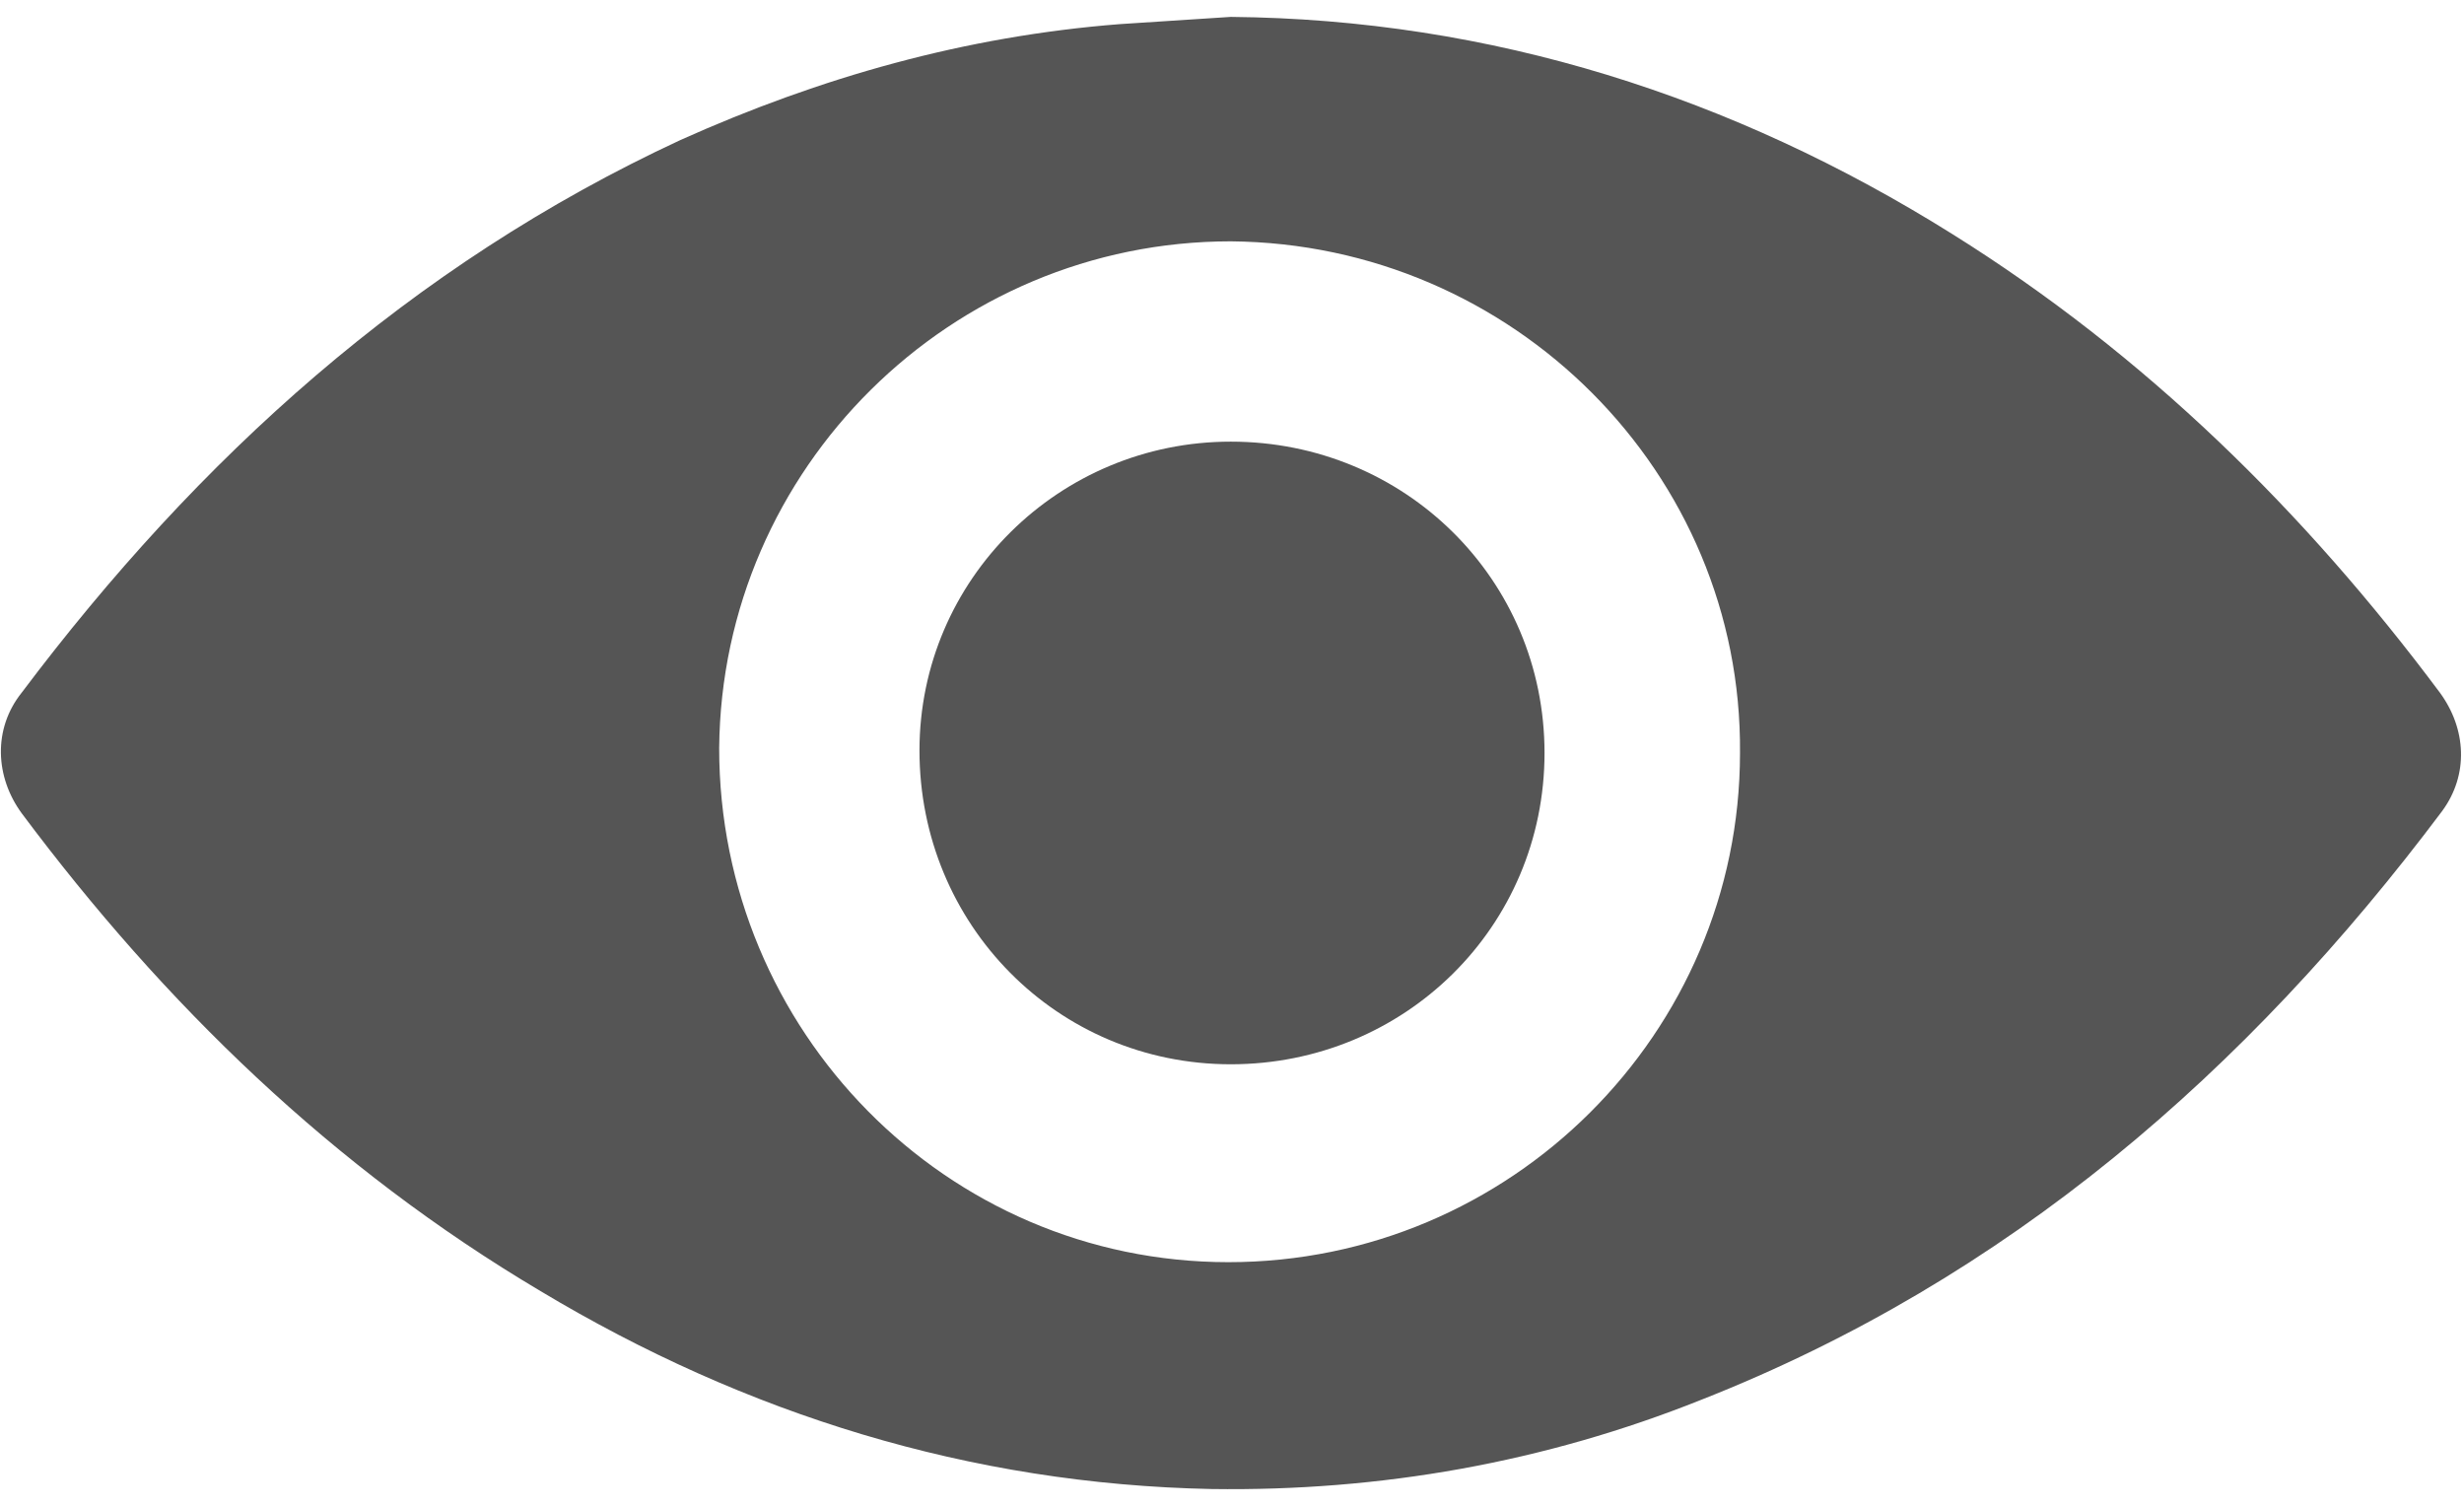
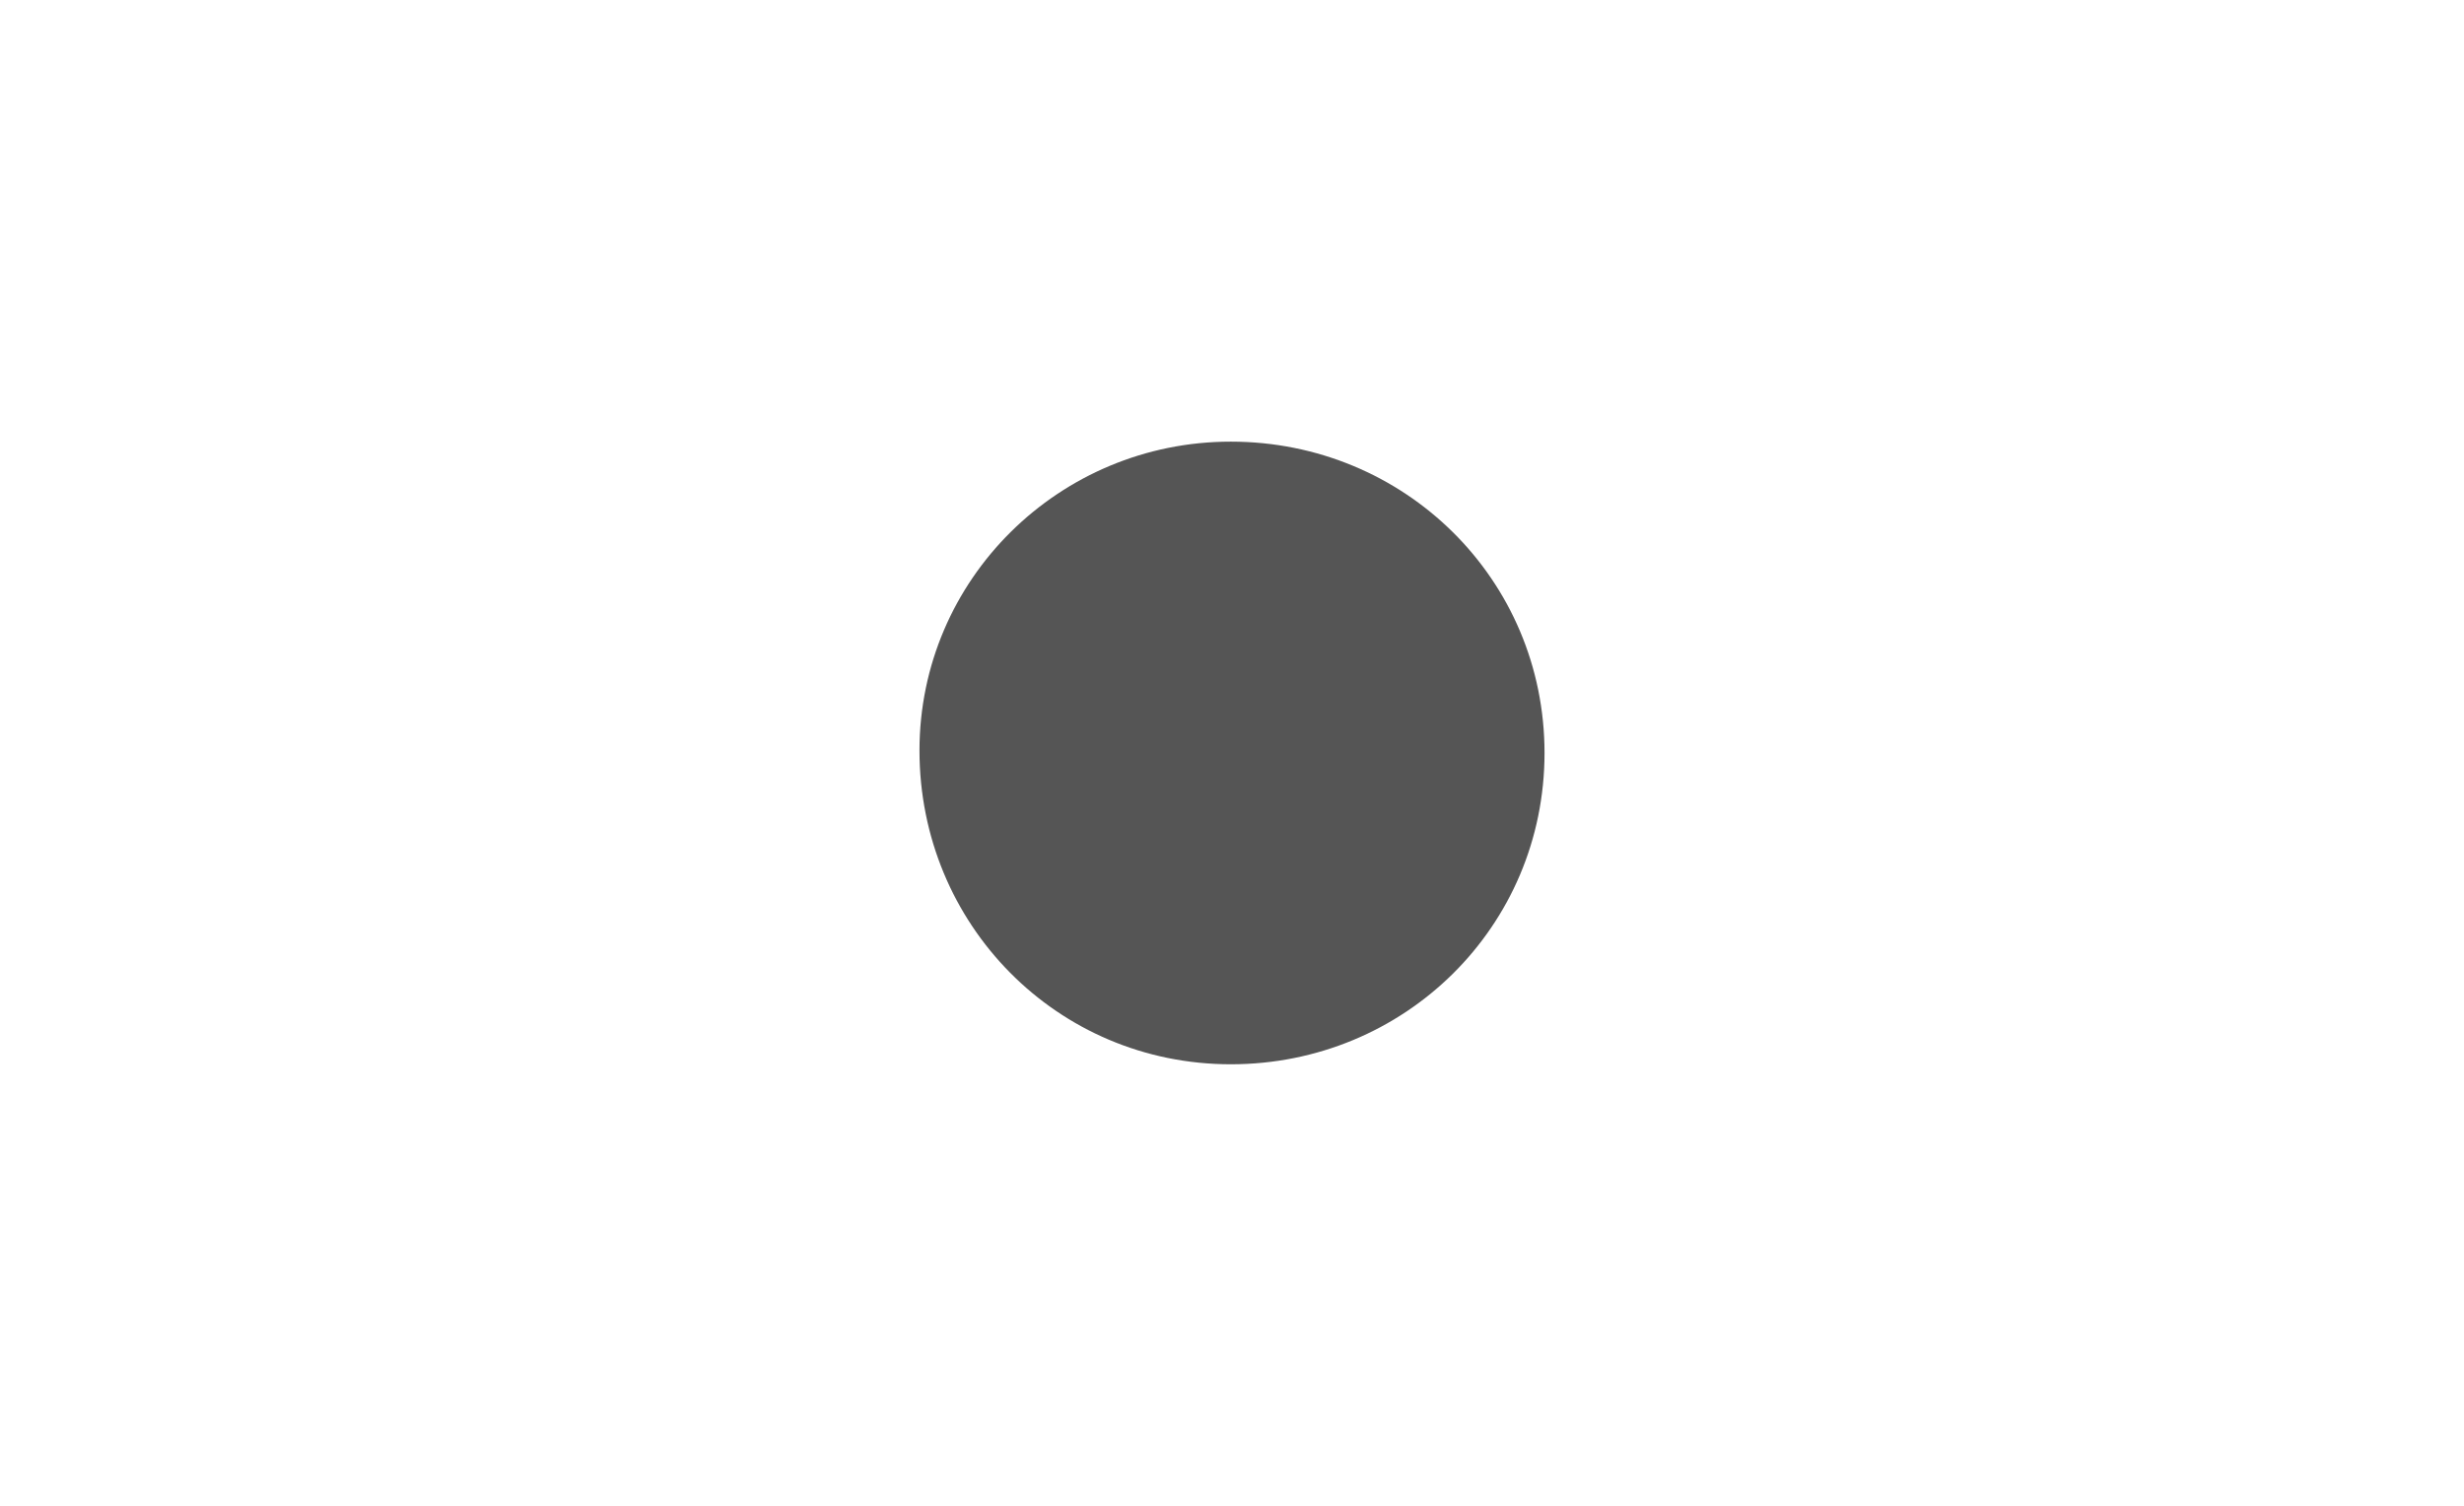
<svg xmlns="http://www.w3.org/2000/svg" version="1.1" id="Layer_1" x="0px" y="0px" viewBox="-246 389.5 102.1 62.4" style="enable-background:new -246 389.5 102.1 62.4;" xml:space="preserve">
  <style type="text/css">
	.st0{fill:#555555;}
</style>
  <g id="MSKHT6_1_">
    <g id="XMLID_28_">
-       <path id="XMLID_44_" class="st0" d="M-195,390.2c10.8,0.1,20.8,3.3,29.9,9c8,5,14.6,11.5,20.2,19c1.1,1.5,1.2,3.4,0.1,4.9    c-8.1,10.8-18,19.4-30.7,24.4c-6.5,2.6-13.3,3.8-20.3,3.7c-10-0.2-19.3-3.1-27.8-8.2c-8.6-5.1-15.6-11.9-21.5-19.8    c-1.1-1.5-1.2-3.5,0-5c7.3-9.7,16.1-17.7,27.3-22.9c5.8-2.6,11.8-4.3,18.2-4.8C-198.1,390.4-196.5,390.3-195,390.2z M-195,399.5    c-11.6,0-21.1,9.4-21.2,21c0,11.7,9.4,21.3,21.1,21.3c11.7,0,21.2-9.5,21.2-21.1C-173.8,409.1-183.3,399.6-195,399.5z" />
-       <path id="XMLID_59_" class="st0" d="M-195,407.8c7.2,0,13,5.7,13,12.9c0,7.2-5.8,12.9-13,12.9s-12.9-5.8-12.9-13    C-207.9,413.5-202.1,407.8-195,407.8z" />
+       <path id="XMLID_59_" class="st0" d="M-195,407.8c7.2,0,13,5.7,13,12.9c0,7.2-5.8,12.9-13,12.9s-12.9-5.8-12.9-13    C-207.9,413.5-202.1,407.8-195,407.8" />
    </g>
  </g>
</svg>